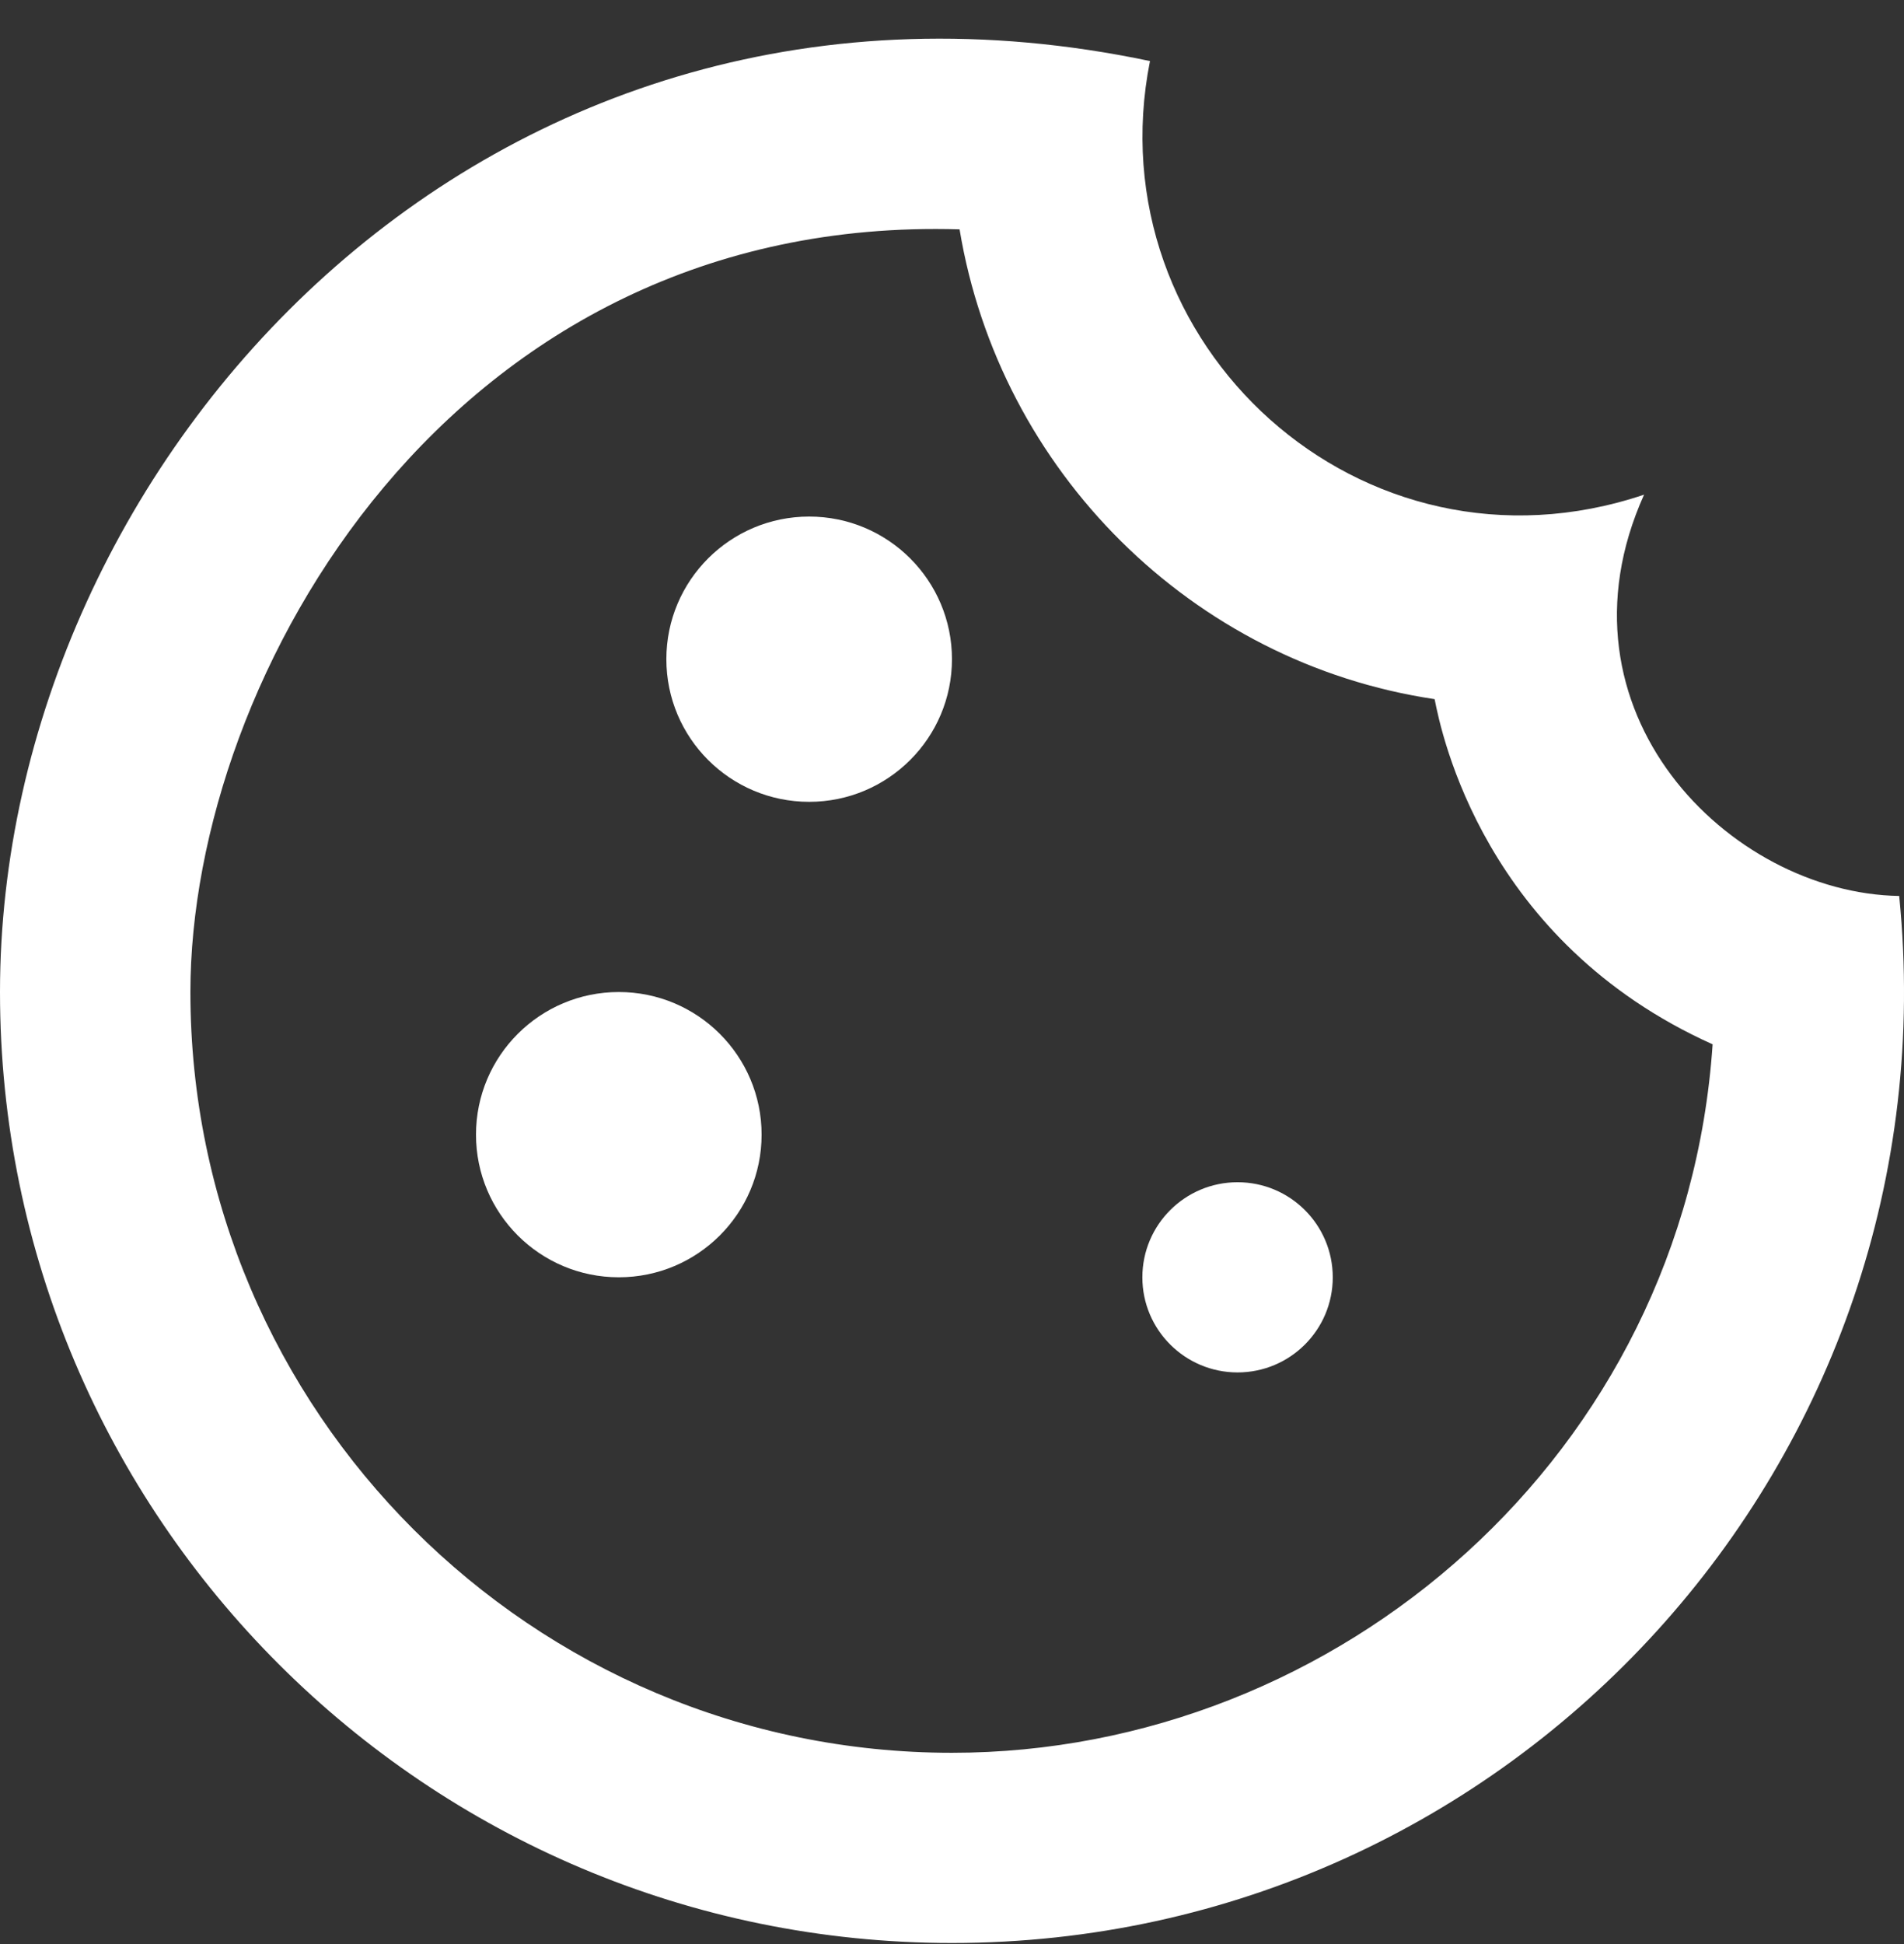
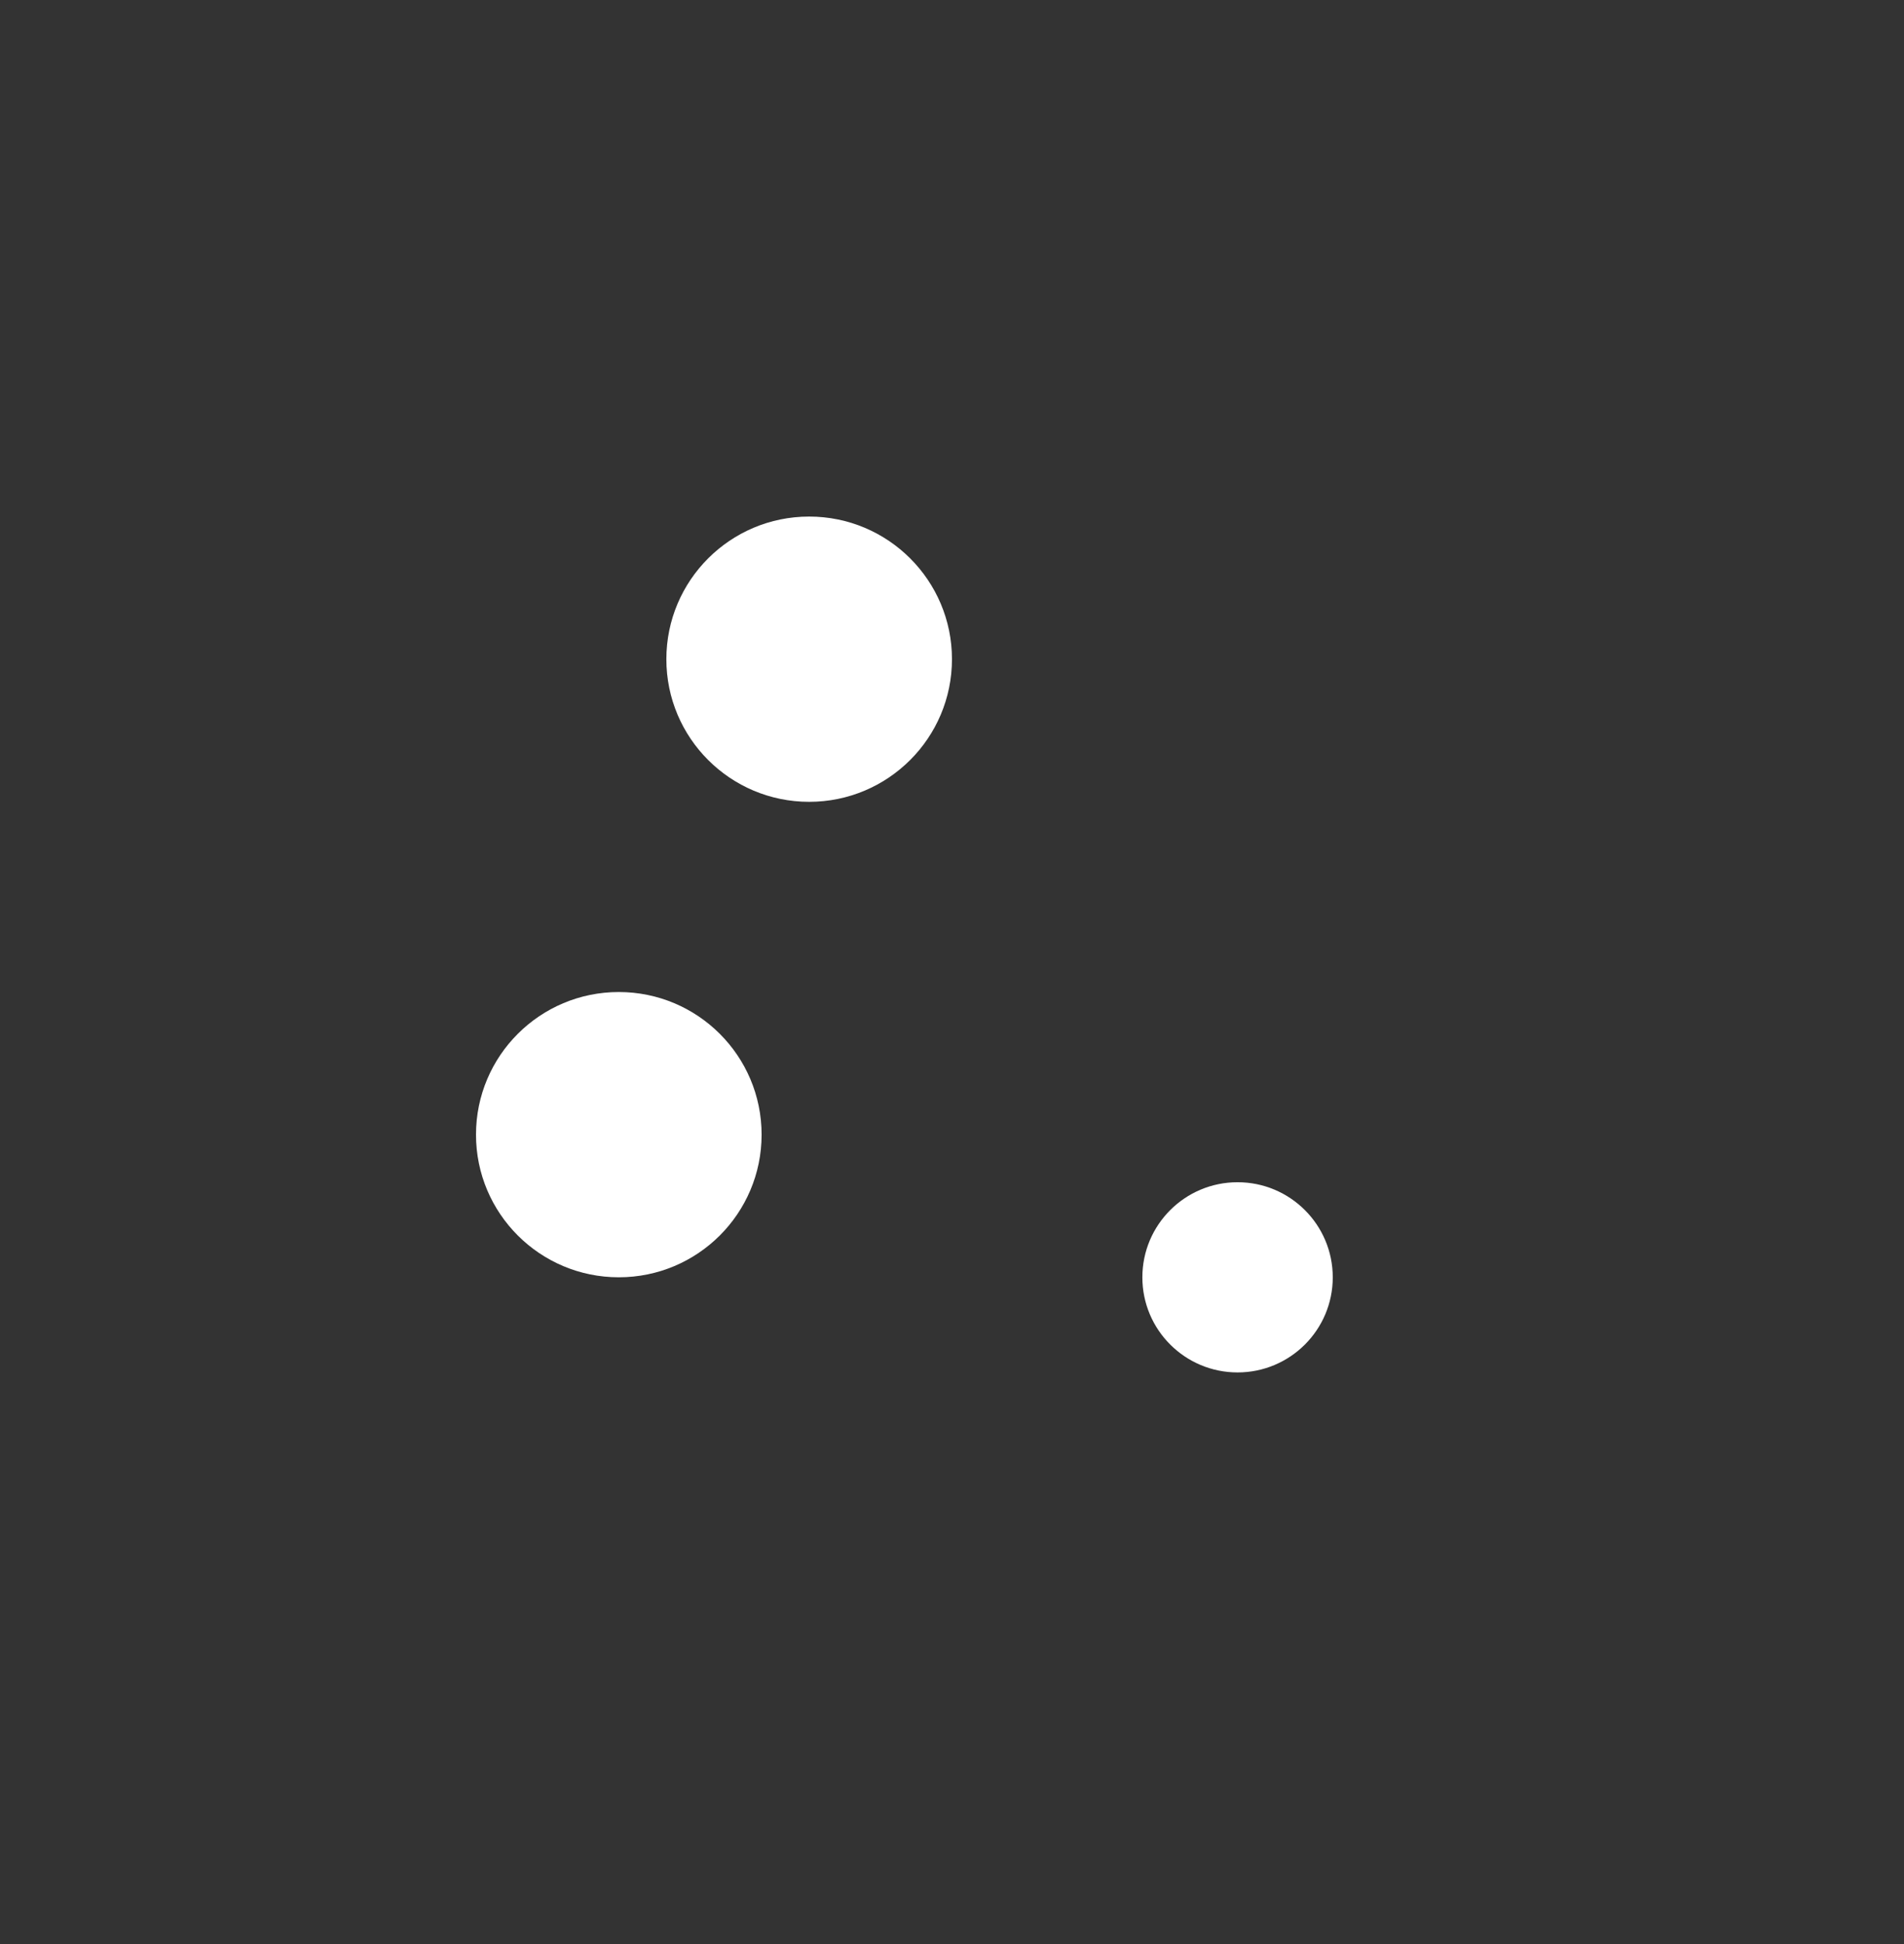
<svg xmlns="http://www.w3.org/2000/svg" width="48px" height="49px" viewBox="0 0 48 49" version="1.1">
  <rect x="0" y="0" width="48" height="49" fill="#333333" stroke="none" />
  <title>Group 4</title>
  <g id="Website" stroke="none" stroke-width="1" fill="none" fill-rule="evenodd">
    <g id="Home-Revised" transform="translate(-174, -875)" fill="#fff" fill-rule="nonzero">
      <g id="Group-4" transform="translate(174, 875.974)">
        <ellipse id="Oval" cx="20.399" cy="15.641" rx="3.6" ry="3.595" />
        <ellipse id="Oval" cx="15.6" cy="27.625" rx="3.6" ry="3.595" />
        <ellipse id="Oval" cx="31.199" cy="31.221" rx="2.4" ry="2.397" />
-         <path d="M47.879,21.609 C43.583,21.537 38.999,16.935 41.447,11.494 C34.319,13.891 27.575,7.683 28.991,0.565 C12.264,-2.959 0,10.631 0,24.03 C0,37.261 10.752,47.999 23.999,47.999 C38.135,47.999 49.295,35.823 47.879,21.609 Z M23.999,43.205 C13.416,43.205 4.8,34.6 4.8,24.03 C4.8,16.096 11.352,4.424 24.191,4.807 C25.199,10.895 30.047,15.737 36.167,16.648 C36.335,17.51 37.415,22.76 43.175,25.348 C42.479,35.679 33.743,43.205 23.999,43.205 Z" id="Shape" />
      </g>
    </g>
  </g>
</svg>